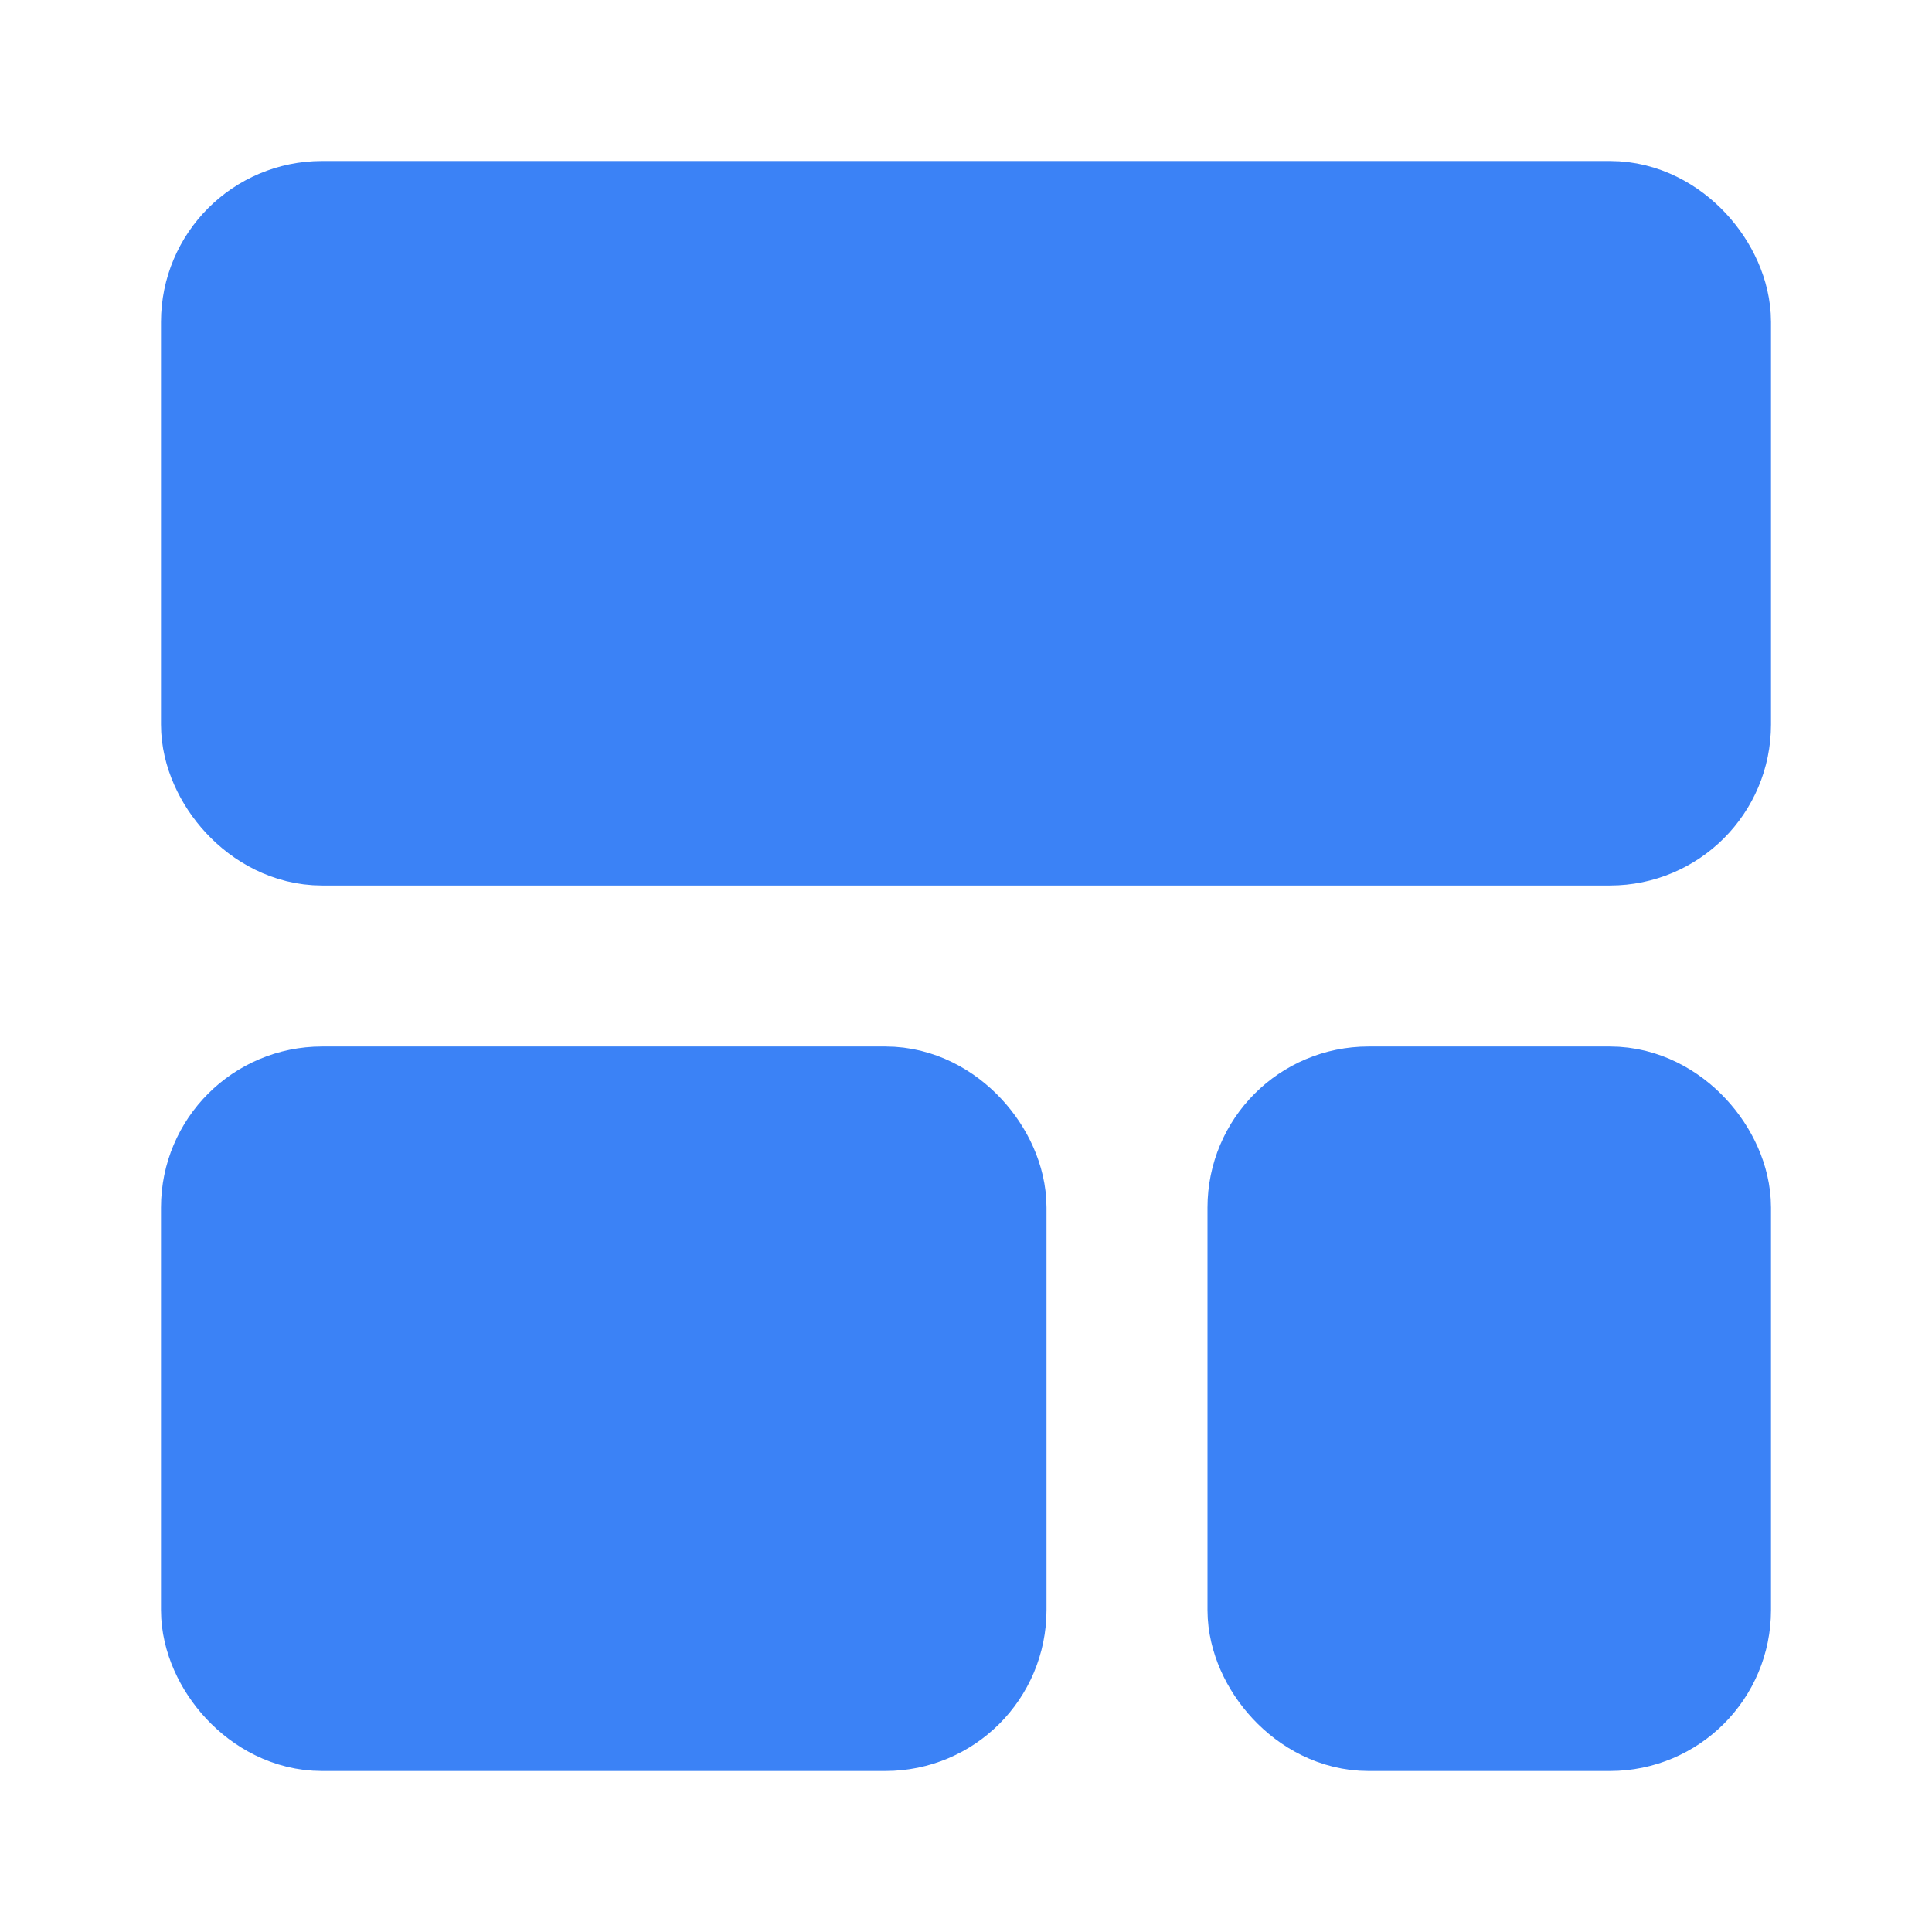
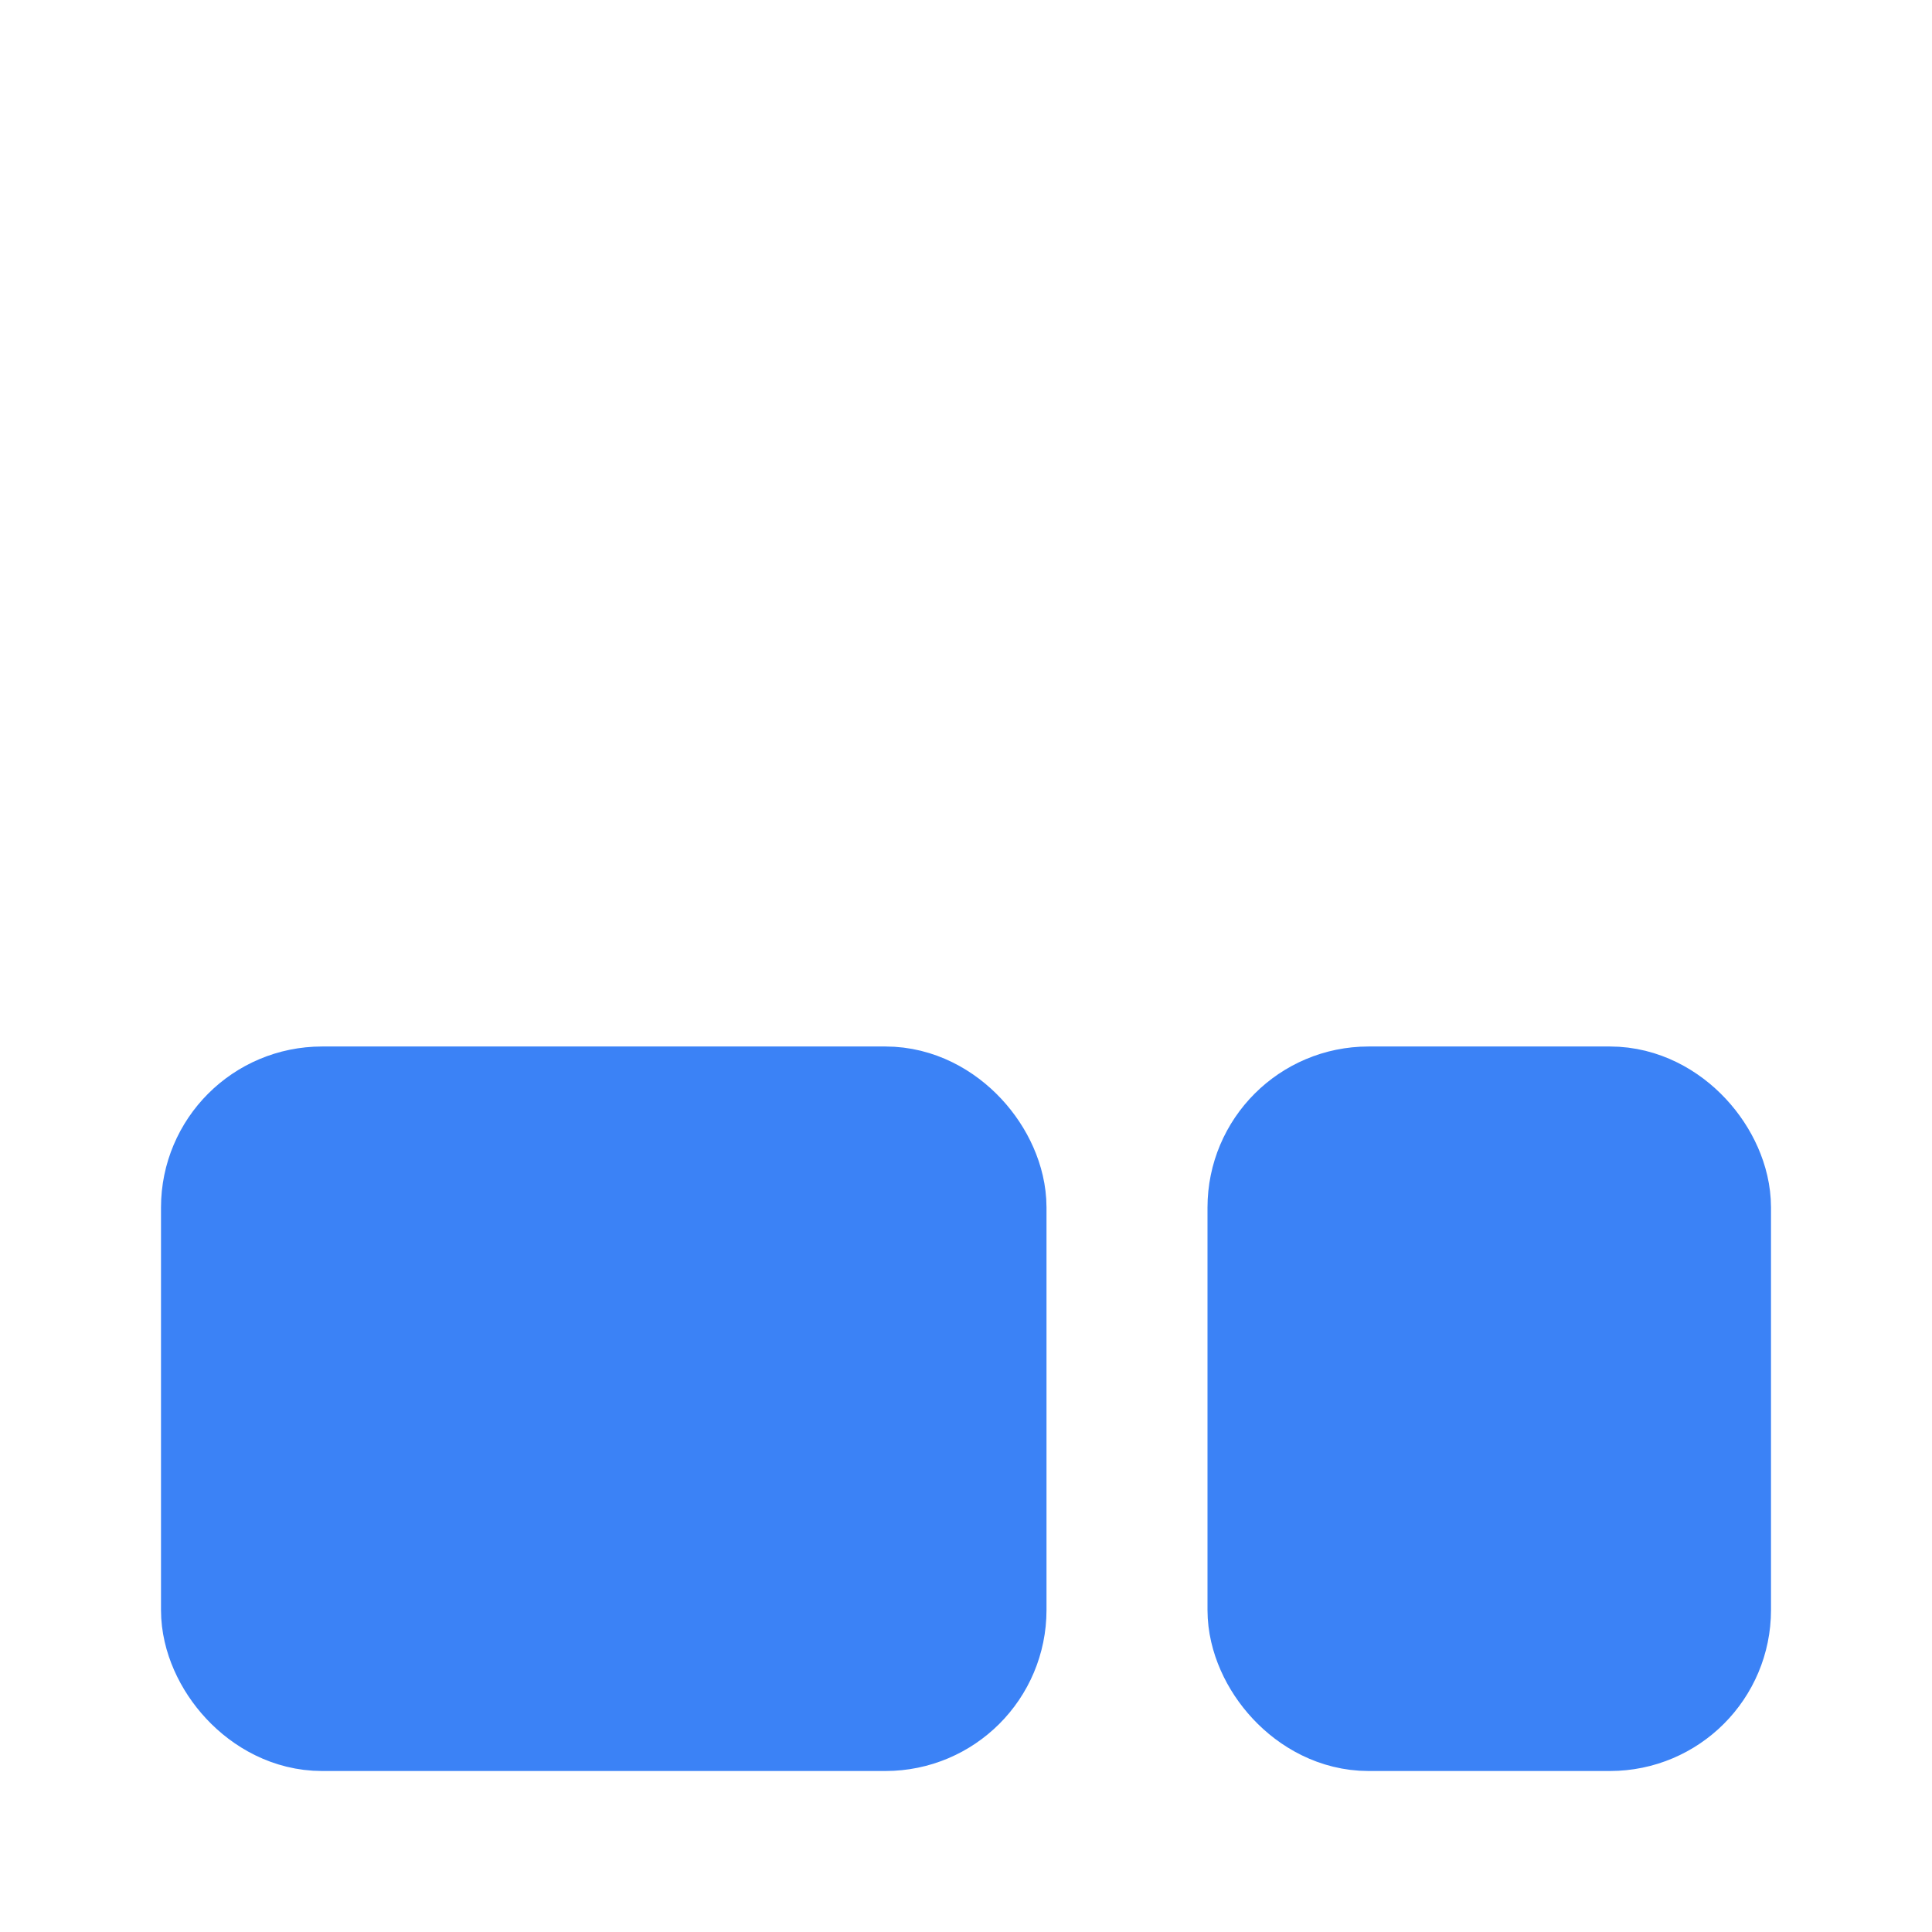
<svg xmlns="http://www.w3.org/2000/svg" width="24" height="24" viewBox="0 0 24 24" fill="#3b82f6" stroke="#3b82f6" stroke-width="2" stroke-linecap="round" stroke-linejoin="round" class="lucide lucide-layout-template">
-   <rect width="18" height="7" x="3" y="3" rx="1" />
  <rect width="9" height="7" x="3" y="14" rx="1" />
  <rect width="5" height="7" x="16" y="14" rx="1" />
</svg>